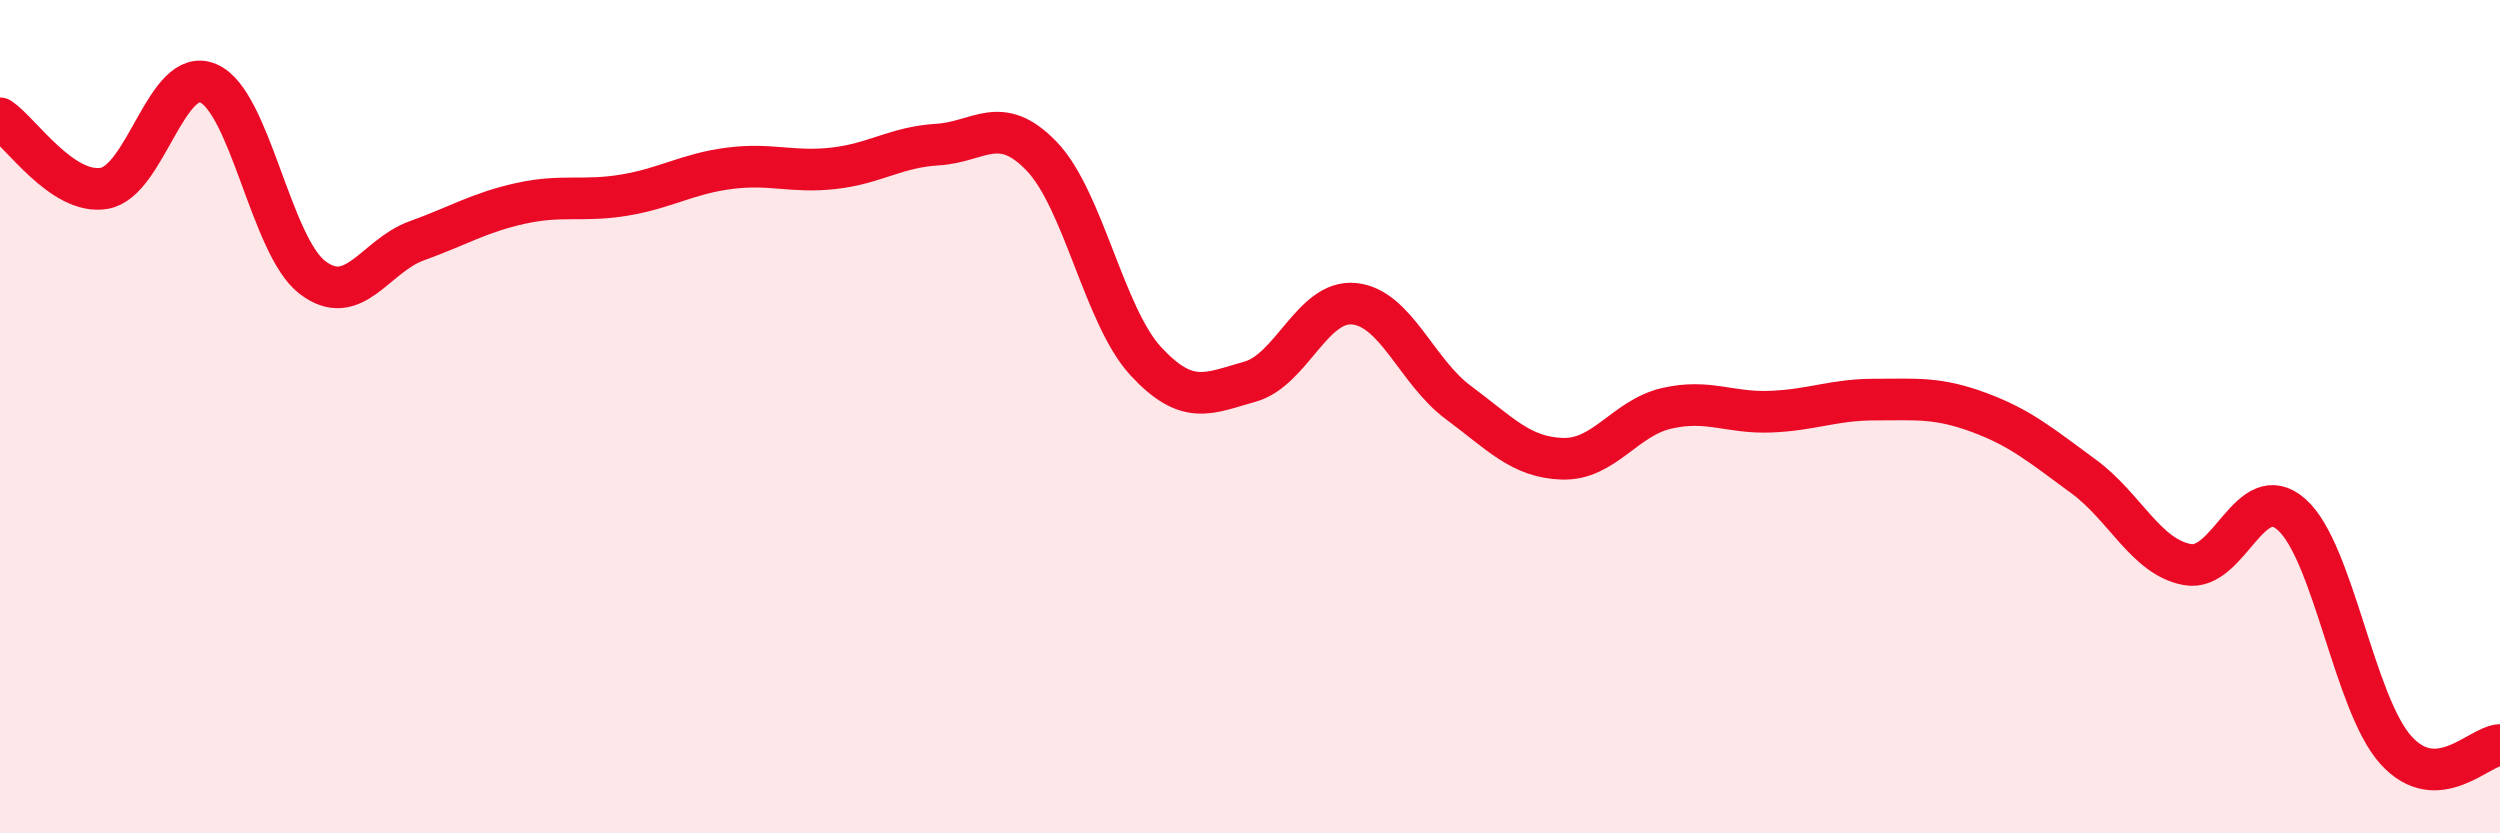
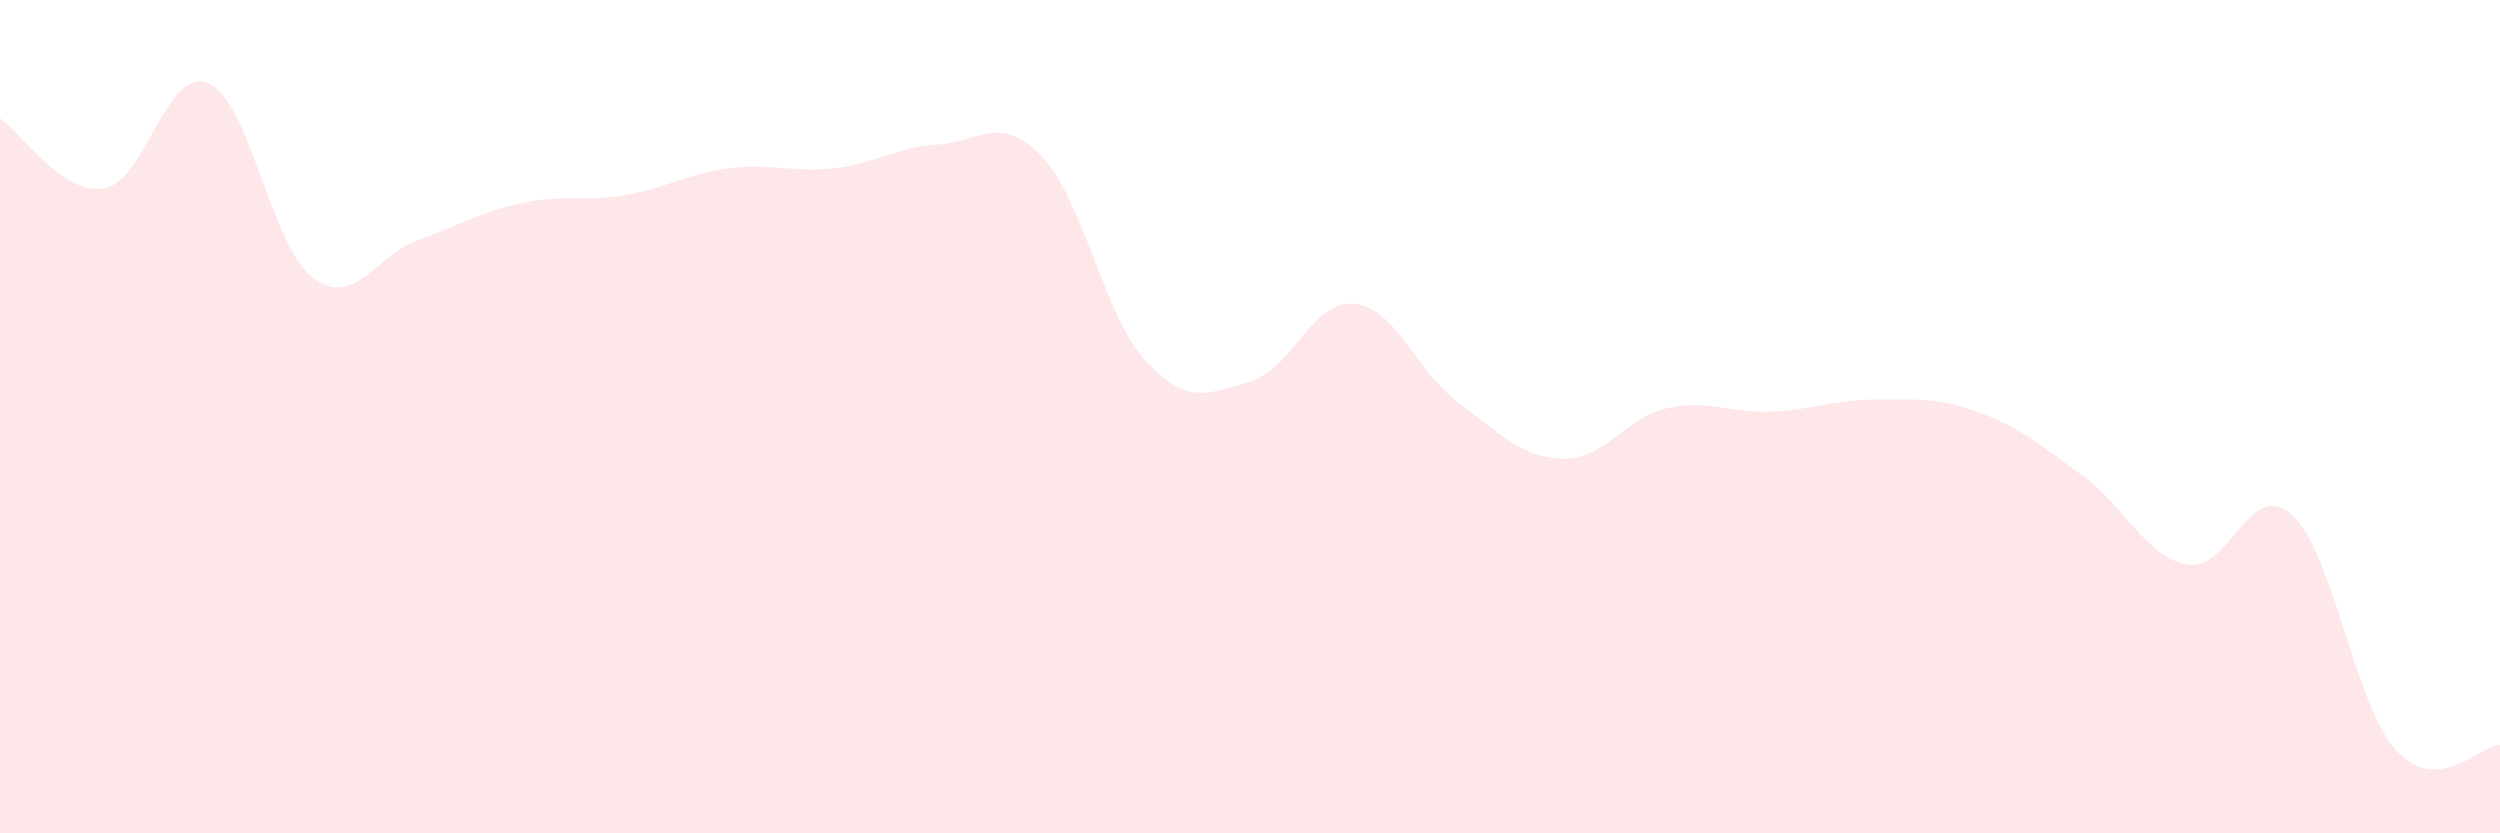
<svg xmlns="http://www.w3.org/2000/svg" width="60" height="20" viewBox="0 0 60 20">
  <path d="M 0,2.84 C 0.5,3.18 1.5,4.69 2.5,4.52 C 3.5,4.35 4,1.57 5,2 C 6,2.43 6.5,5.9 7.5,6.66 C 8.5,7.42 9,6.14 10,5.78 C 11,5.42 11.5,5.1 12.5,4.88 C 13.5,4.66 14,4.85 15,4.68 C 16,4.51 16.5,4.17 17.5,4.04 C 18.5,3.91 19,4.15 20,4.04 C 21,3.93 21.5,3.53 22.5,3.47 C 23.5,3.41 24,2.71 25,3.75 C 26,4.79 26.5,7.59 27.5,8.67 C 28.5,9.75 29,9.44 30,9.16 C 31,8.88 31.5,7.19 32.5,7.29 C 33.5,7.39 34,8.92 35,9.66 C 36,10.4 36.5,10.98 37.5,11.01 C 38.5,11.04 39,10.03 40,9.8 C 41,9.57 41.5,9.92 42.5,9.88 C 43.5,9.84 44,9.59 45,9.59 C 46,9.59 46.5,9.53 47.5,9.9 C 48.5,10.27 49,10.7 50,11.43 C 51,12.16 51.5,13.37 52.5,13.55 C 53.5,13.73 54,11.46 55,12.35 C 56,13.24 56.5,16.89 57.5,18 C 58.5,19.11 59.5,17.9 60,17.88L60 20L0 20Z" fill="#EB0A25" opacity="0.1" stroke-linecap="round" stroke-linejoin="round" />
-   <path d="M 0,2.84 C 0.5,3.18 1.5,4.69 2.5,4.52 C 3.5,4.35 4,1.57 5,2 C 6,2.43 6.5,5.9 7.5,6.66 C 8.5,7.42 9,6.14 10,5.78 C 11,5.42 11.5,5.1 12.5,4.88 C 13.5,4.66 14,4.85 15,4.68 C 16,4.51 16.5,4.17 17.5,4.04 C 18.5,3.91 19,4.15 20,4.04 C 21,3.93 21.5,3.53 22.5,3.47 C 23.5,3.41 24,2.71 25,3.75 C 26,4.79 26.5,7.59 27.5,8.67 C 28.5,9.75 29,9.44 30,9.16 C 31,8.88 31.5,7.19 32.5,7.29 C 33.5,7.39 34,8.92 35,9.66 C 36,10.4 36.5,10.98 37.5,11.01 C 38.5,11.04 39,10.03 40,9.8 C 41,9.57 41.5,9.92 42.5,9.88 C 43.5,9.84 44,9.59 45,9.59 C 46,9.59 46.5,9.53 47.5,9.9 C 48.5,10.27 49,10.7 50,11.43 C 51,12.16 51.5,13.37 52.5,13.55 C 53.5,13.73 54,11.46 55,12.35 C 56,13.24 56.5,16.89 57.5,18 C 58.5,19.11 59.5,17.9 60,17.88" stroke="#EB0A25" stroke-width="1" fill="none" stroke-linecap="round" stroke-linejoin="round" />
</svg>